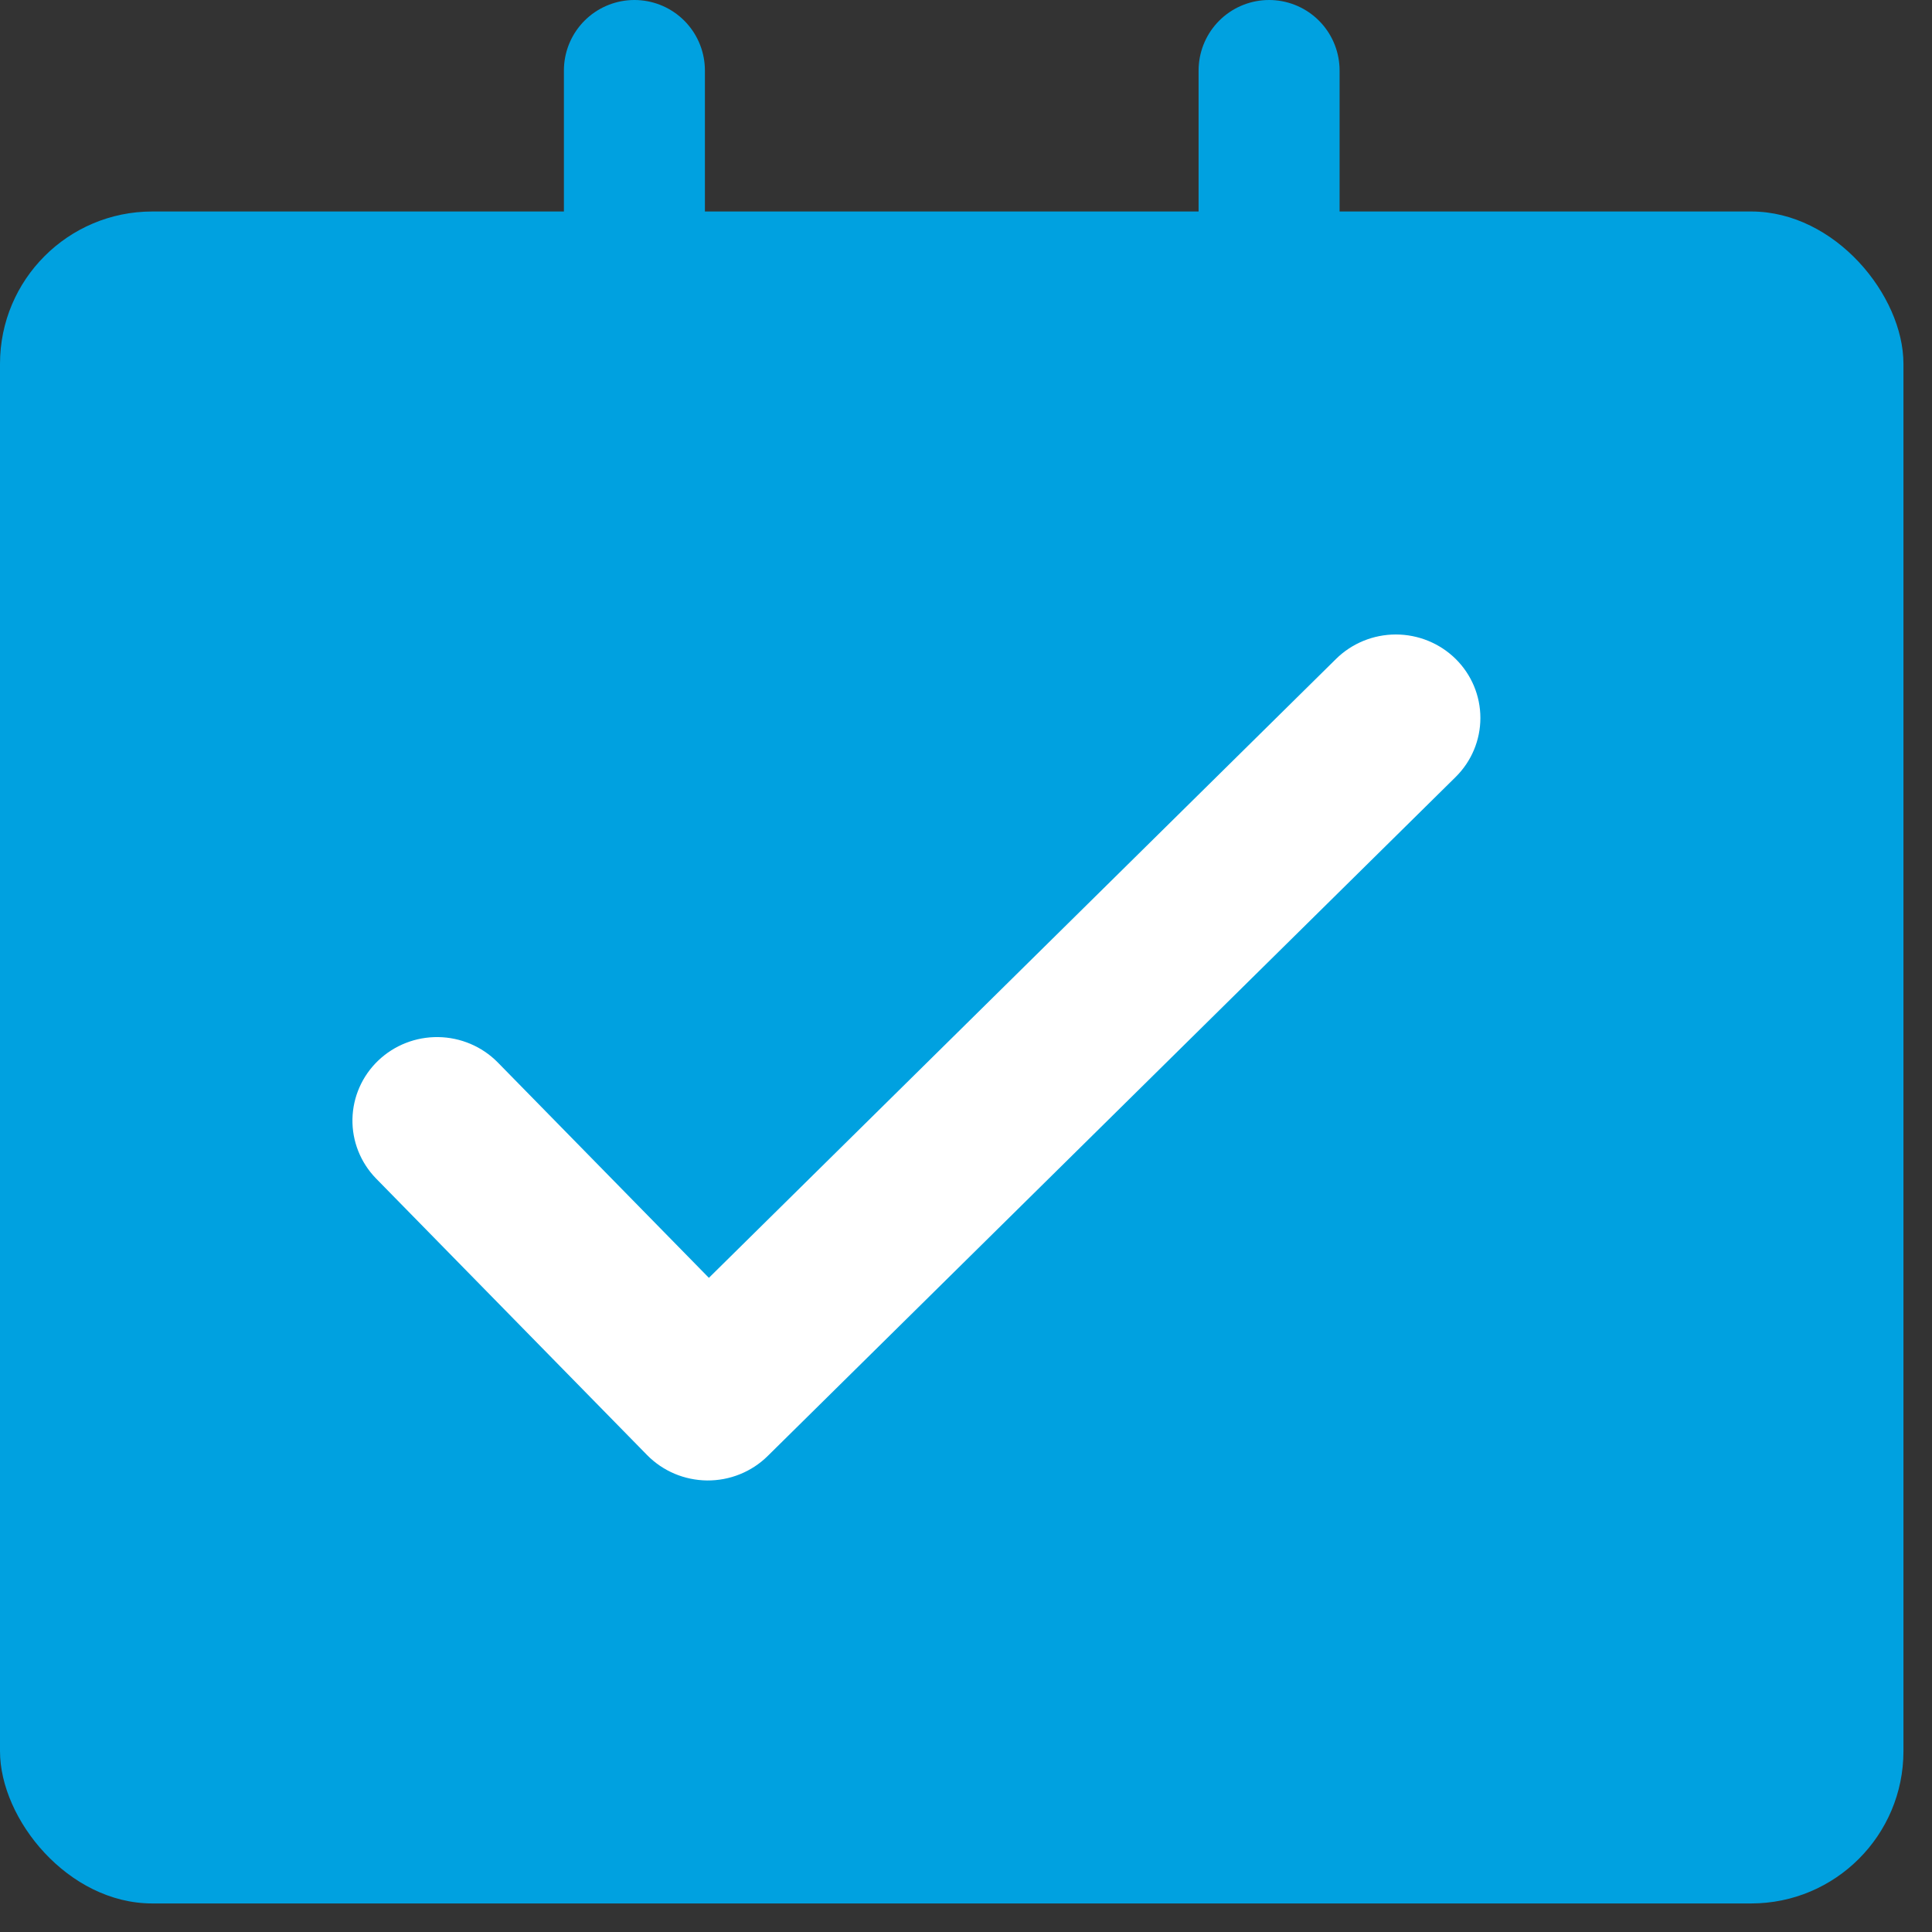
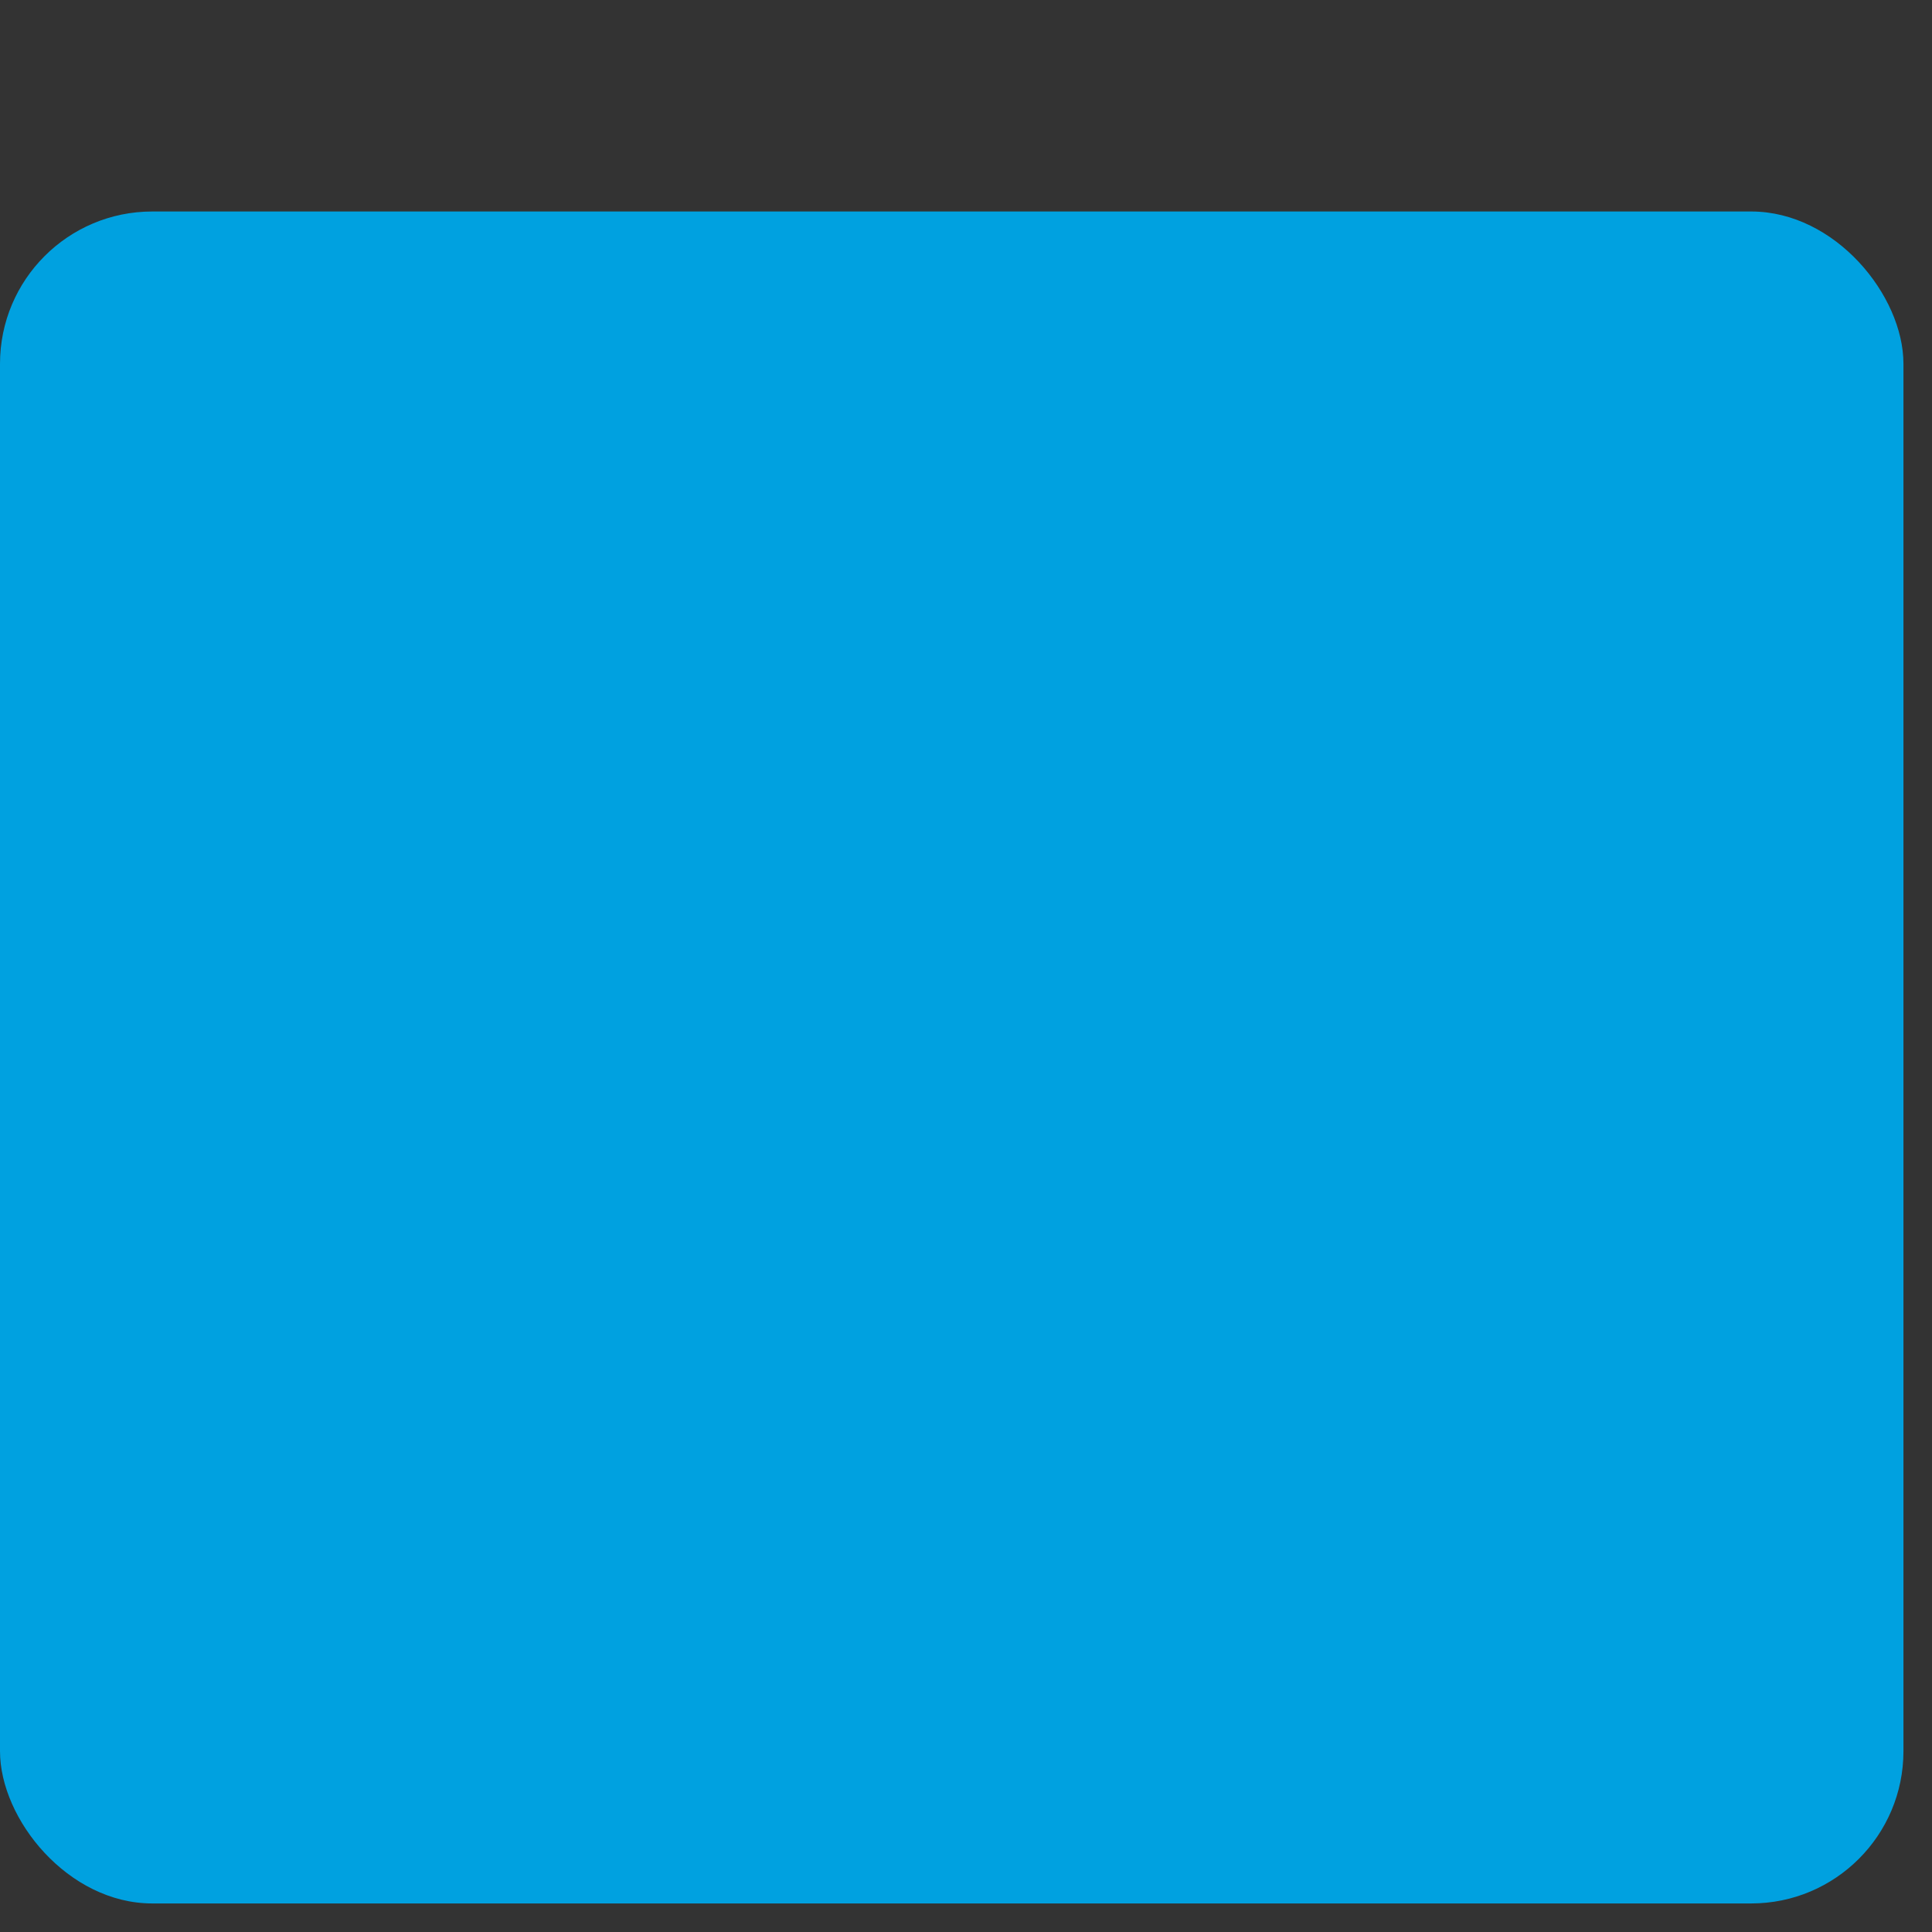
<svg xmlns="http://www.w3.org/2000/svg" width="49" height="49" viewBox="0 0 49 49" fill="none">
  <rect x="0" y="0" width="49" height="49" fill="#333333" stroke="none" />
  <rect y="5.364" width="48.276" height="42.912" rx="3.862" fill="#00A1E0" />
-   <path d="M16.09 1.788L16.09 8.94" stroke="#00A1E0" stroke-width="3.576" stroke-linecap="round" />
-   <path d="M32.187 1.788L32.187 8.94" stroke="#00A1E0" stroke-width="3.576" stroke-linecap="round" />
-   <path fill-rule="evenodd" clip-rule="evenodd" d="M36.919 16.712C37.321 17.109 37.546 17.647 37.546 18.209C37.546 18.77 37.321 19.309 36.919 19.706L19.47 36.928C19.269 37.127 19.029 37.284 18.766 37.39C18.502 37.497 18.22 37.55 17.935 37.548C17.651 37.545 17.369 37.487 17.108 37.377C16.846 37.266 16.609 37.105 16.411 36.903L9.534 29.886C9.142 29.482 8.928 28.94 8.939 28.381C8.95 27.821 9.185 27.288 9.592 26.899C10 26.509 10.547 26.295 11.114 26.303C11.681 26.311 12.223 26.54 12.619 26.94L17.979 32.409L33.885 16.712C34.288 16.315 34.833 16.092 35.402 16.092C35.971 16.092 36.516 16.315 36.919 16.712Z" fill="white" />
</svg>